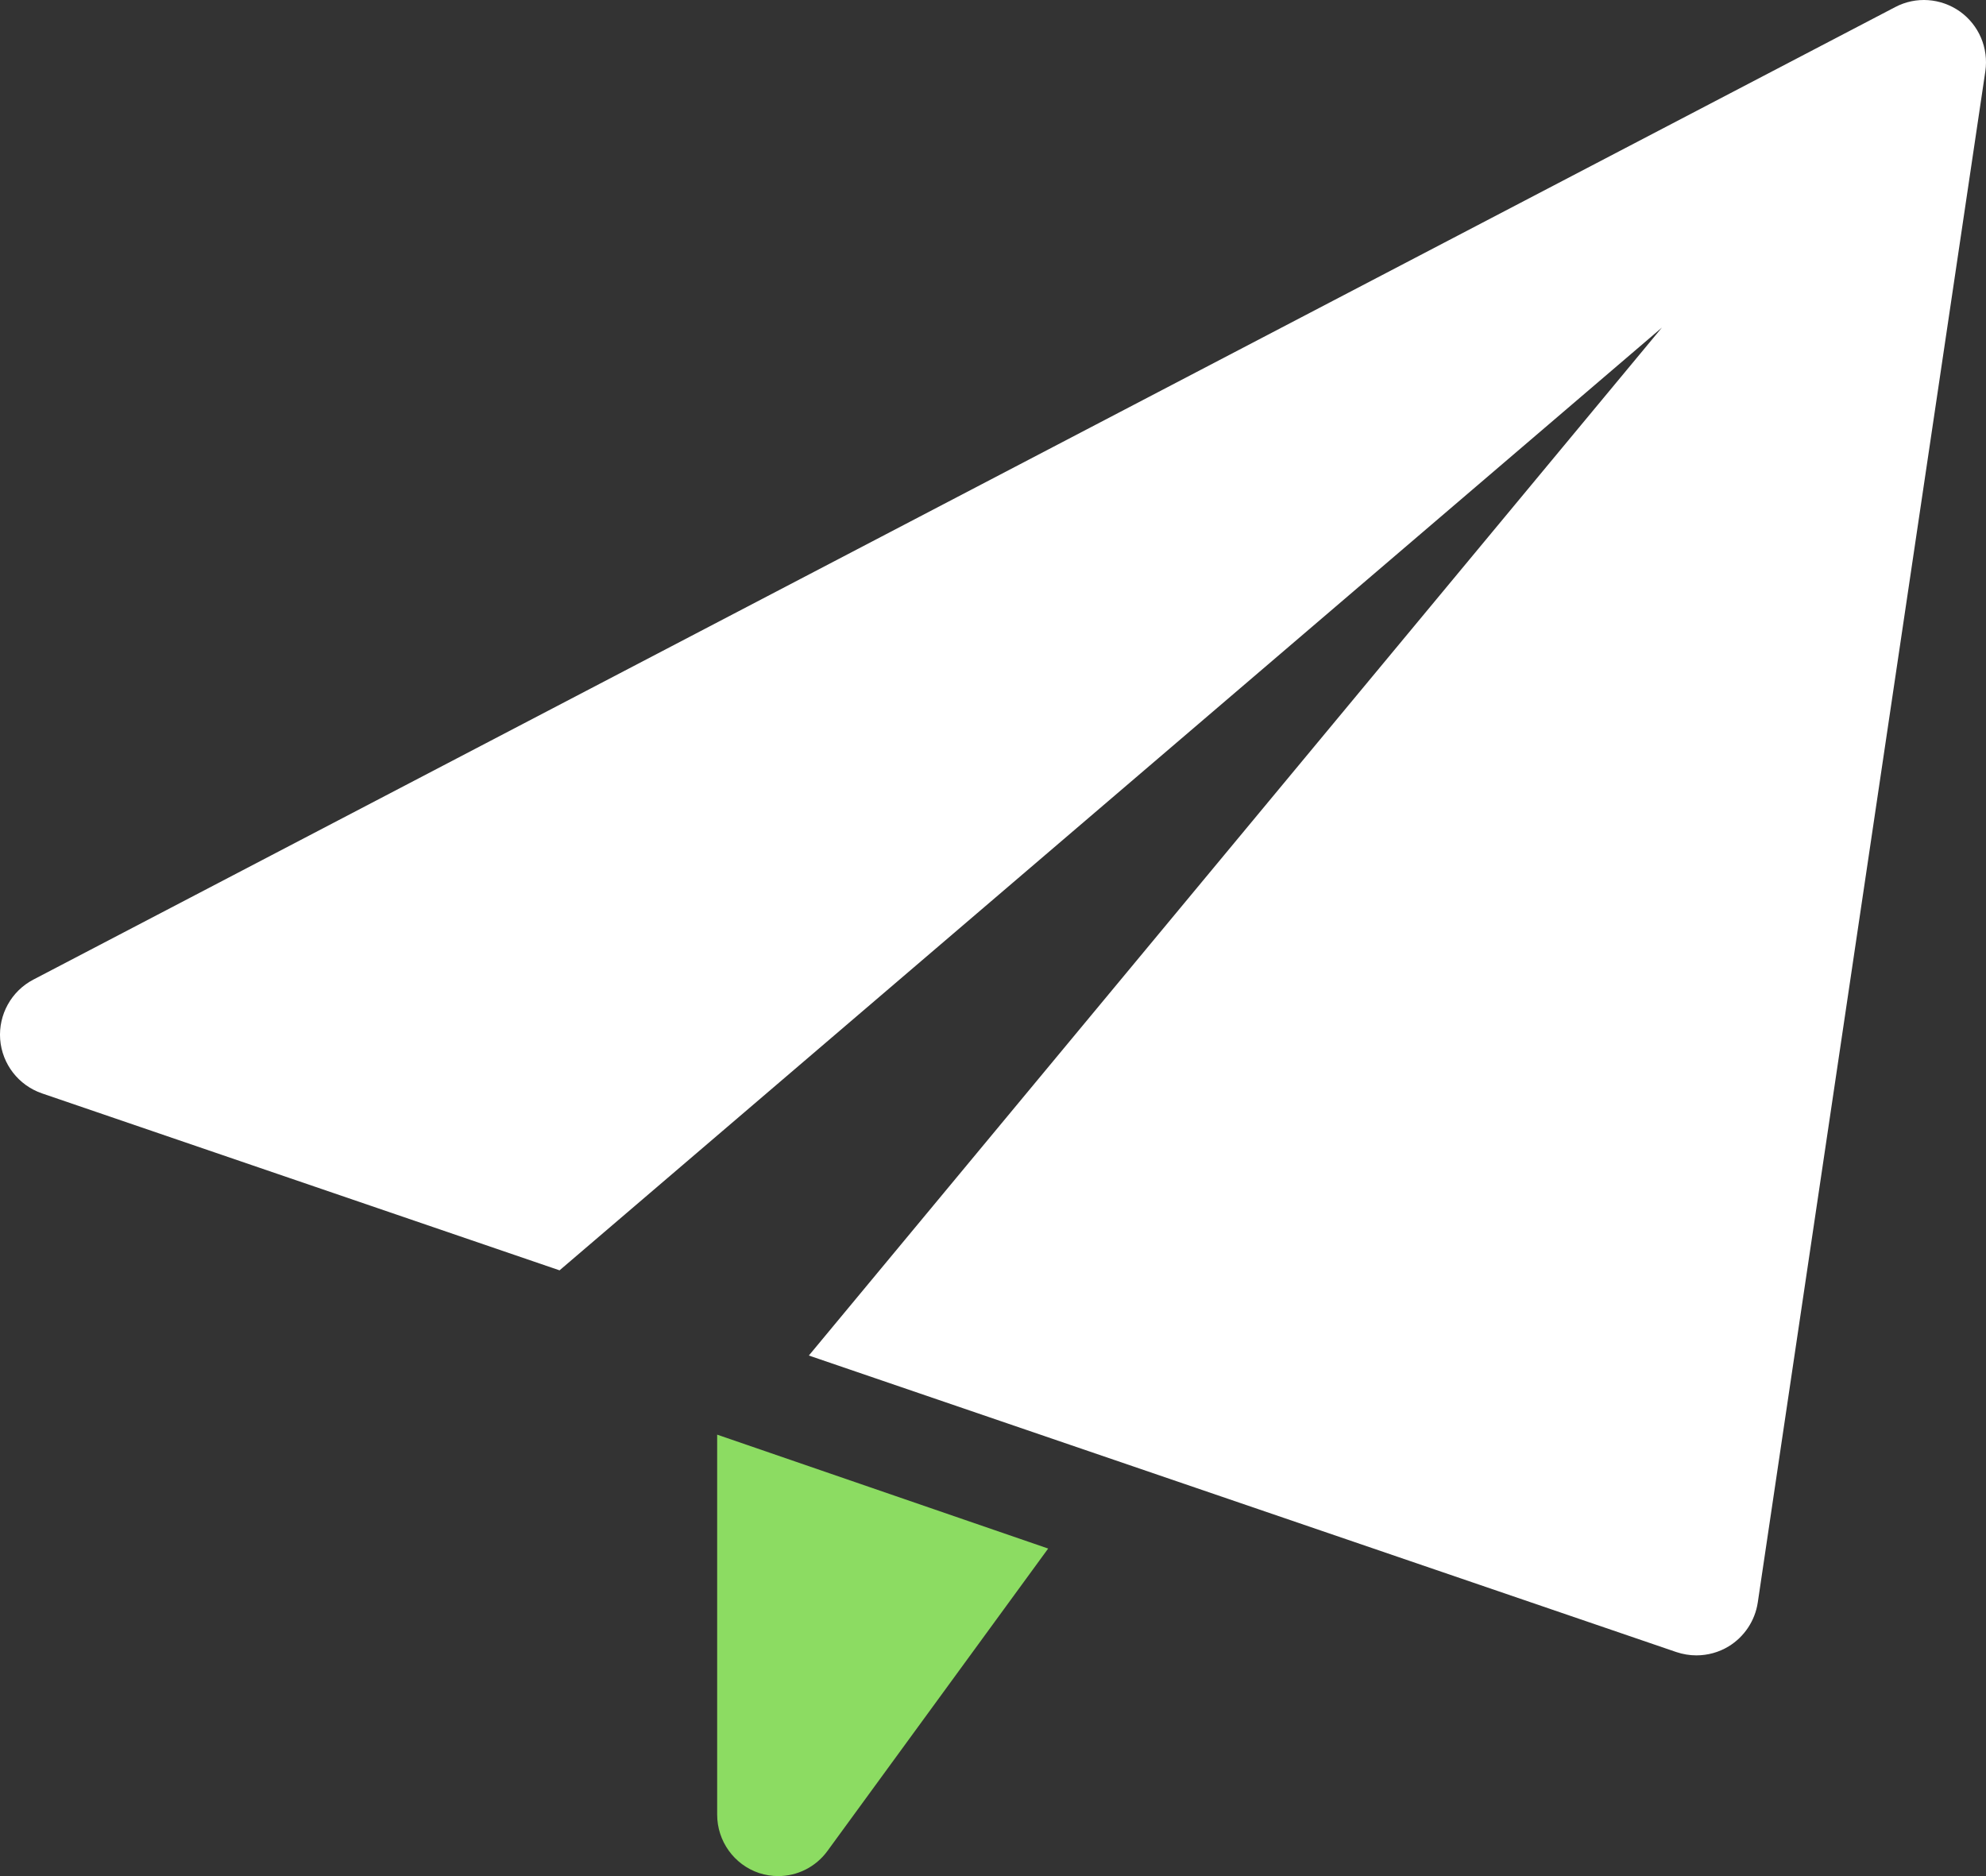
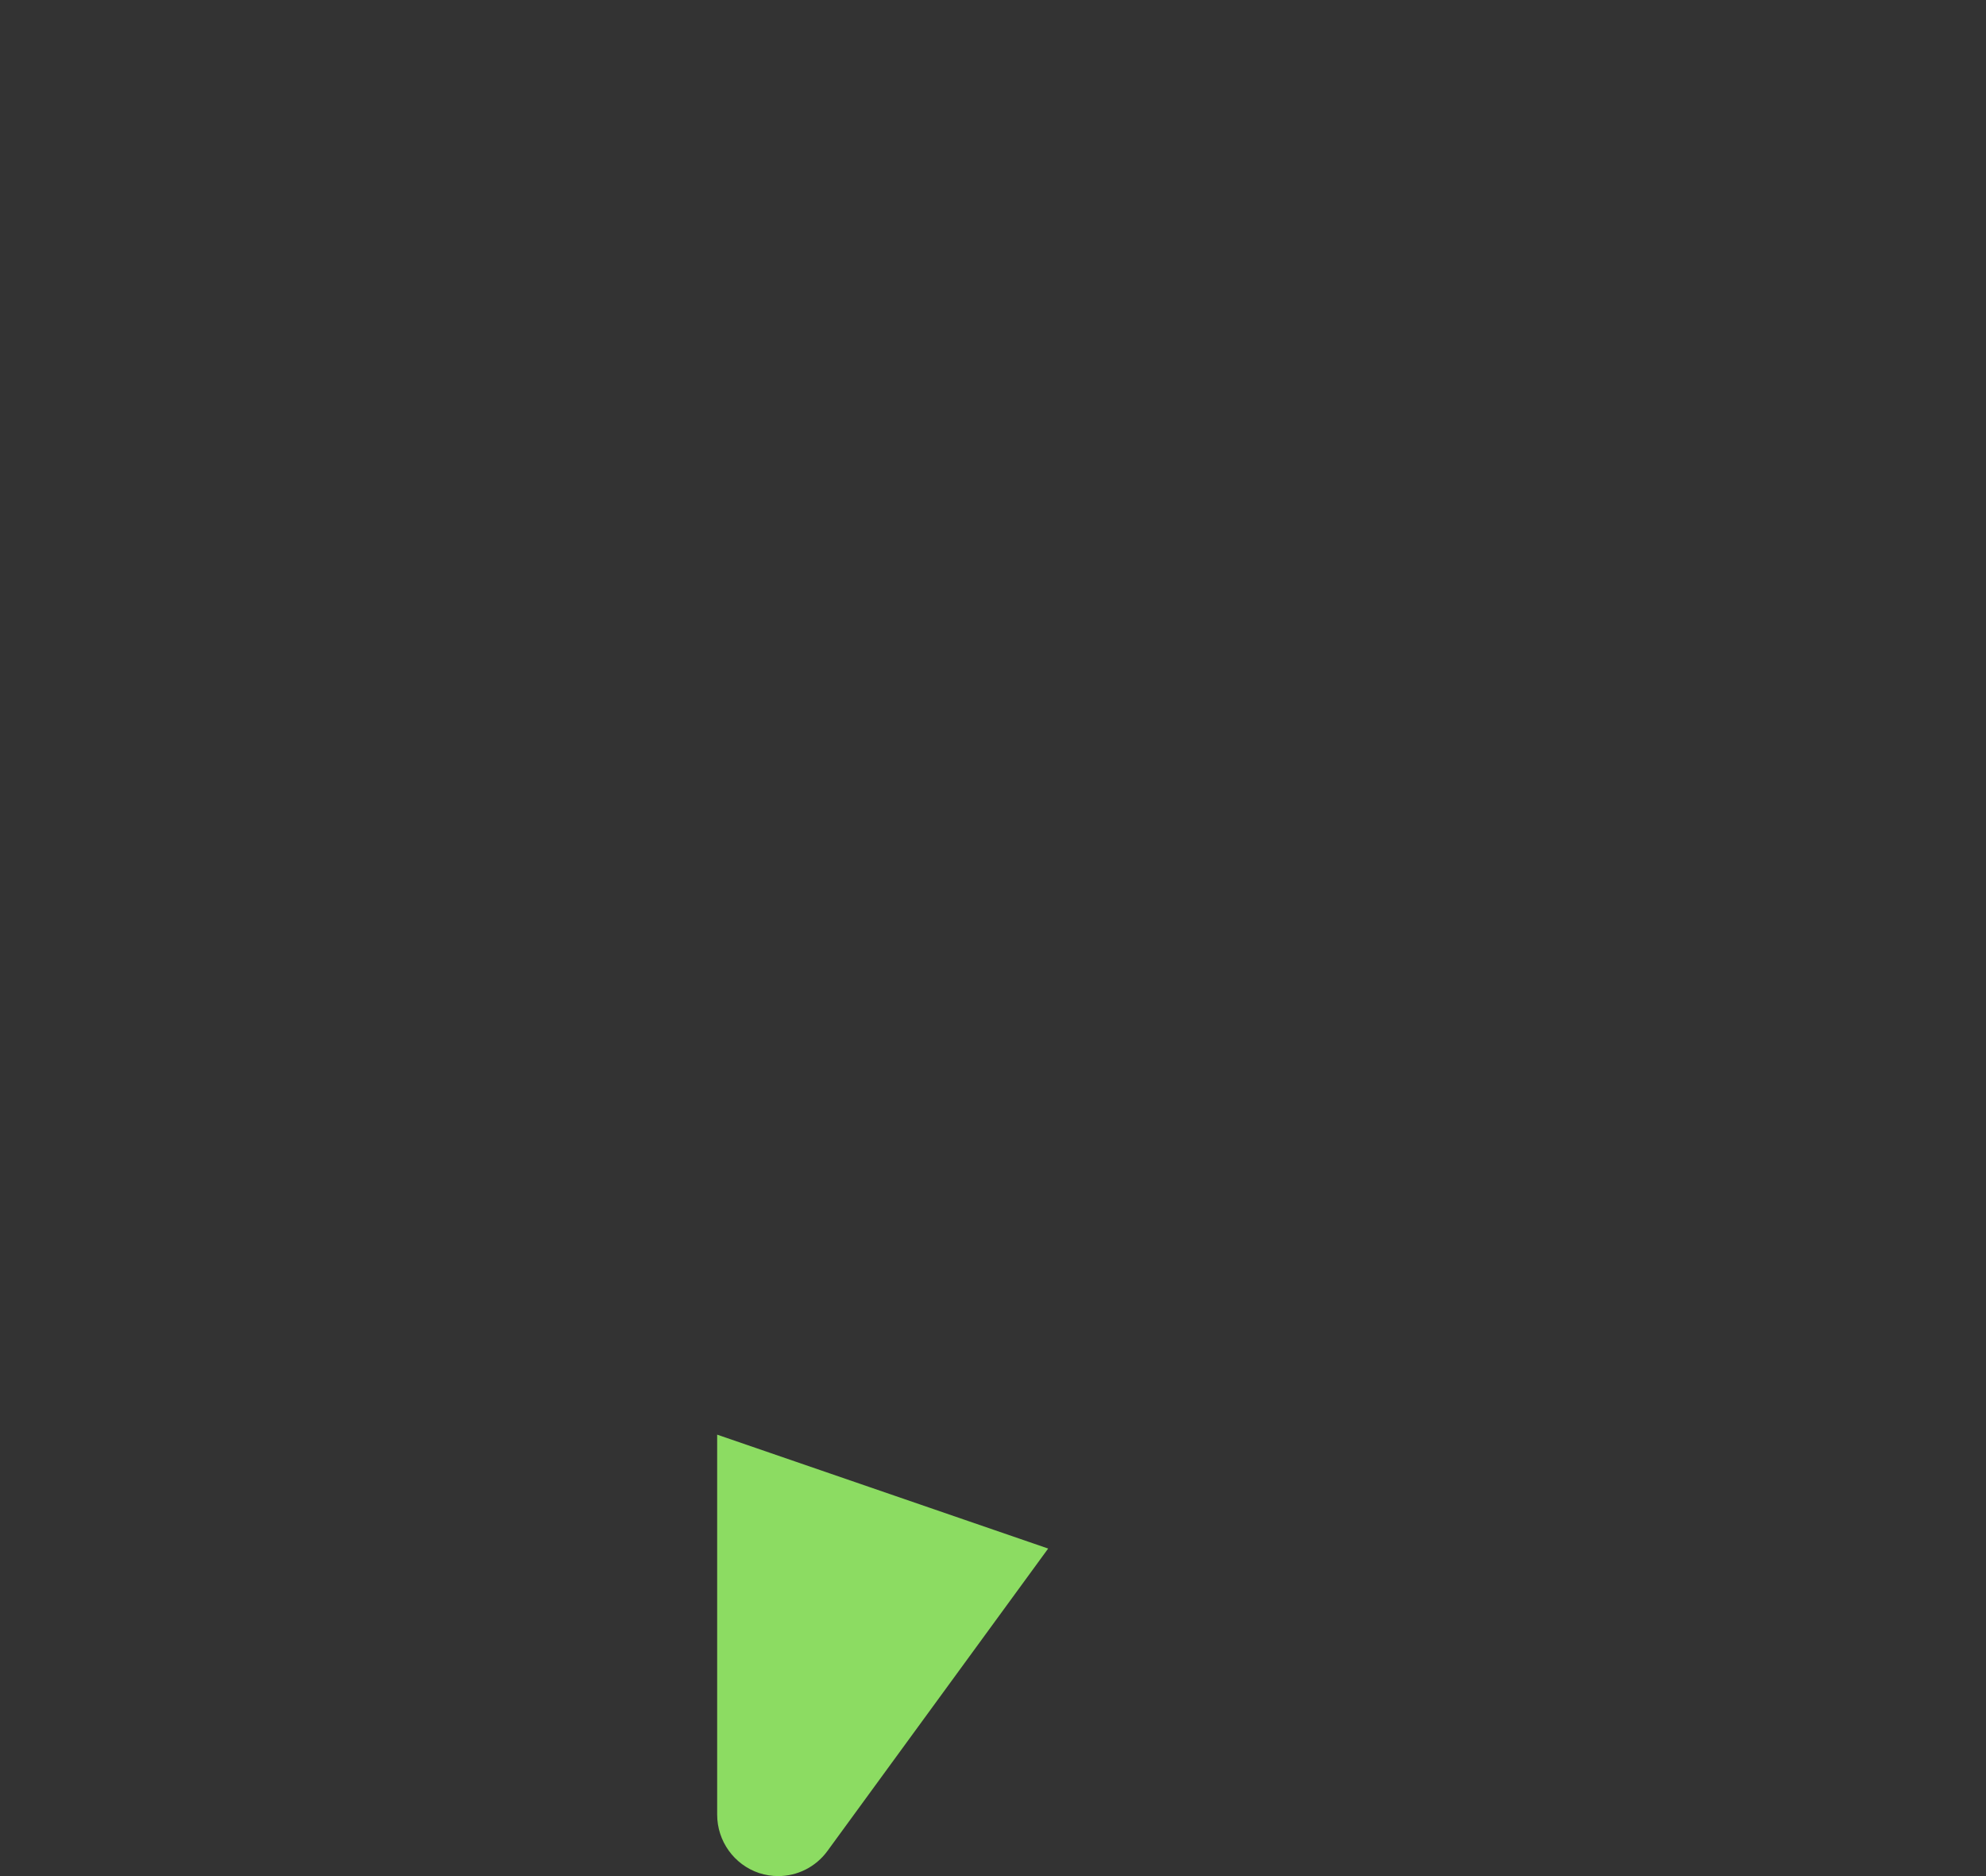
<svg xmlns="http://www.w3.org/2000/svg" width="36" height="34" viewBox="0 0 36 34" fill="none">
  <rect x="0" y="0" width="36" height="34" fill="#333333" stroke="none" />
  <path d="M13 26V32.886C13 33.367 13.307 33.794 13.761 33.945C13.875 33.982 13.991 34 14.107 34C14.452 34 14.785 33.837 14.998 33.546L19 28.064L13 26Z" fill="#8CDC62" />
-   <path d="M35.528 0.209C35.182 -0.036 34.73 -0.069 34.355 0.128L0.605 17.753C0.206 17.961 -0.03 18.387 0.003 18.836C0.038 19.285 0.336 19.669 0.761 19.815L10.143 23.022L30.125 5.937L14.662 24.566L30.387 29.94C30.504 29.979 30.627 30 30.75 30C30.954 30 31.157 29.945 31.335 29.837C31.62 29.663 31.814 29.37 31.863 29.041L35.988 1.292C36.049 0.872 35.872 0.455 35.528 0.209Z" fill="white" />
</svg>